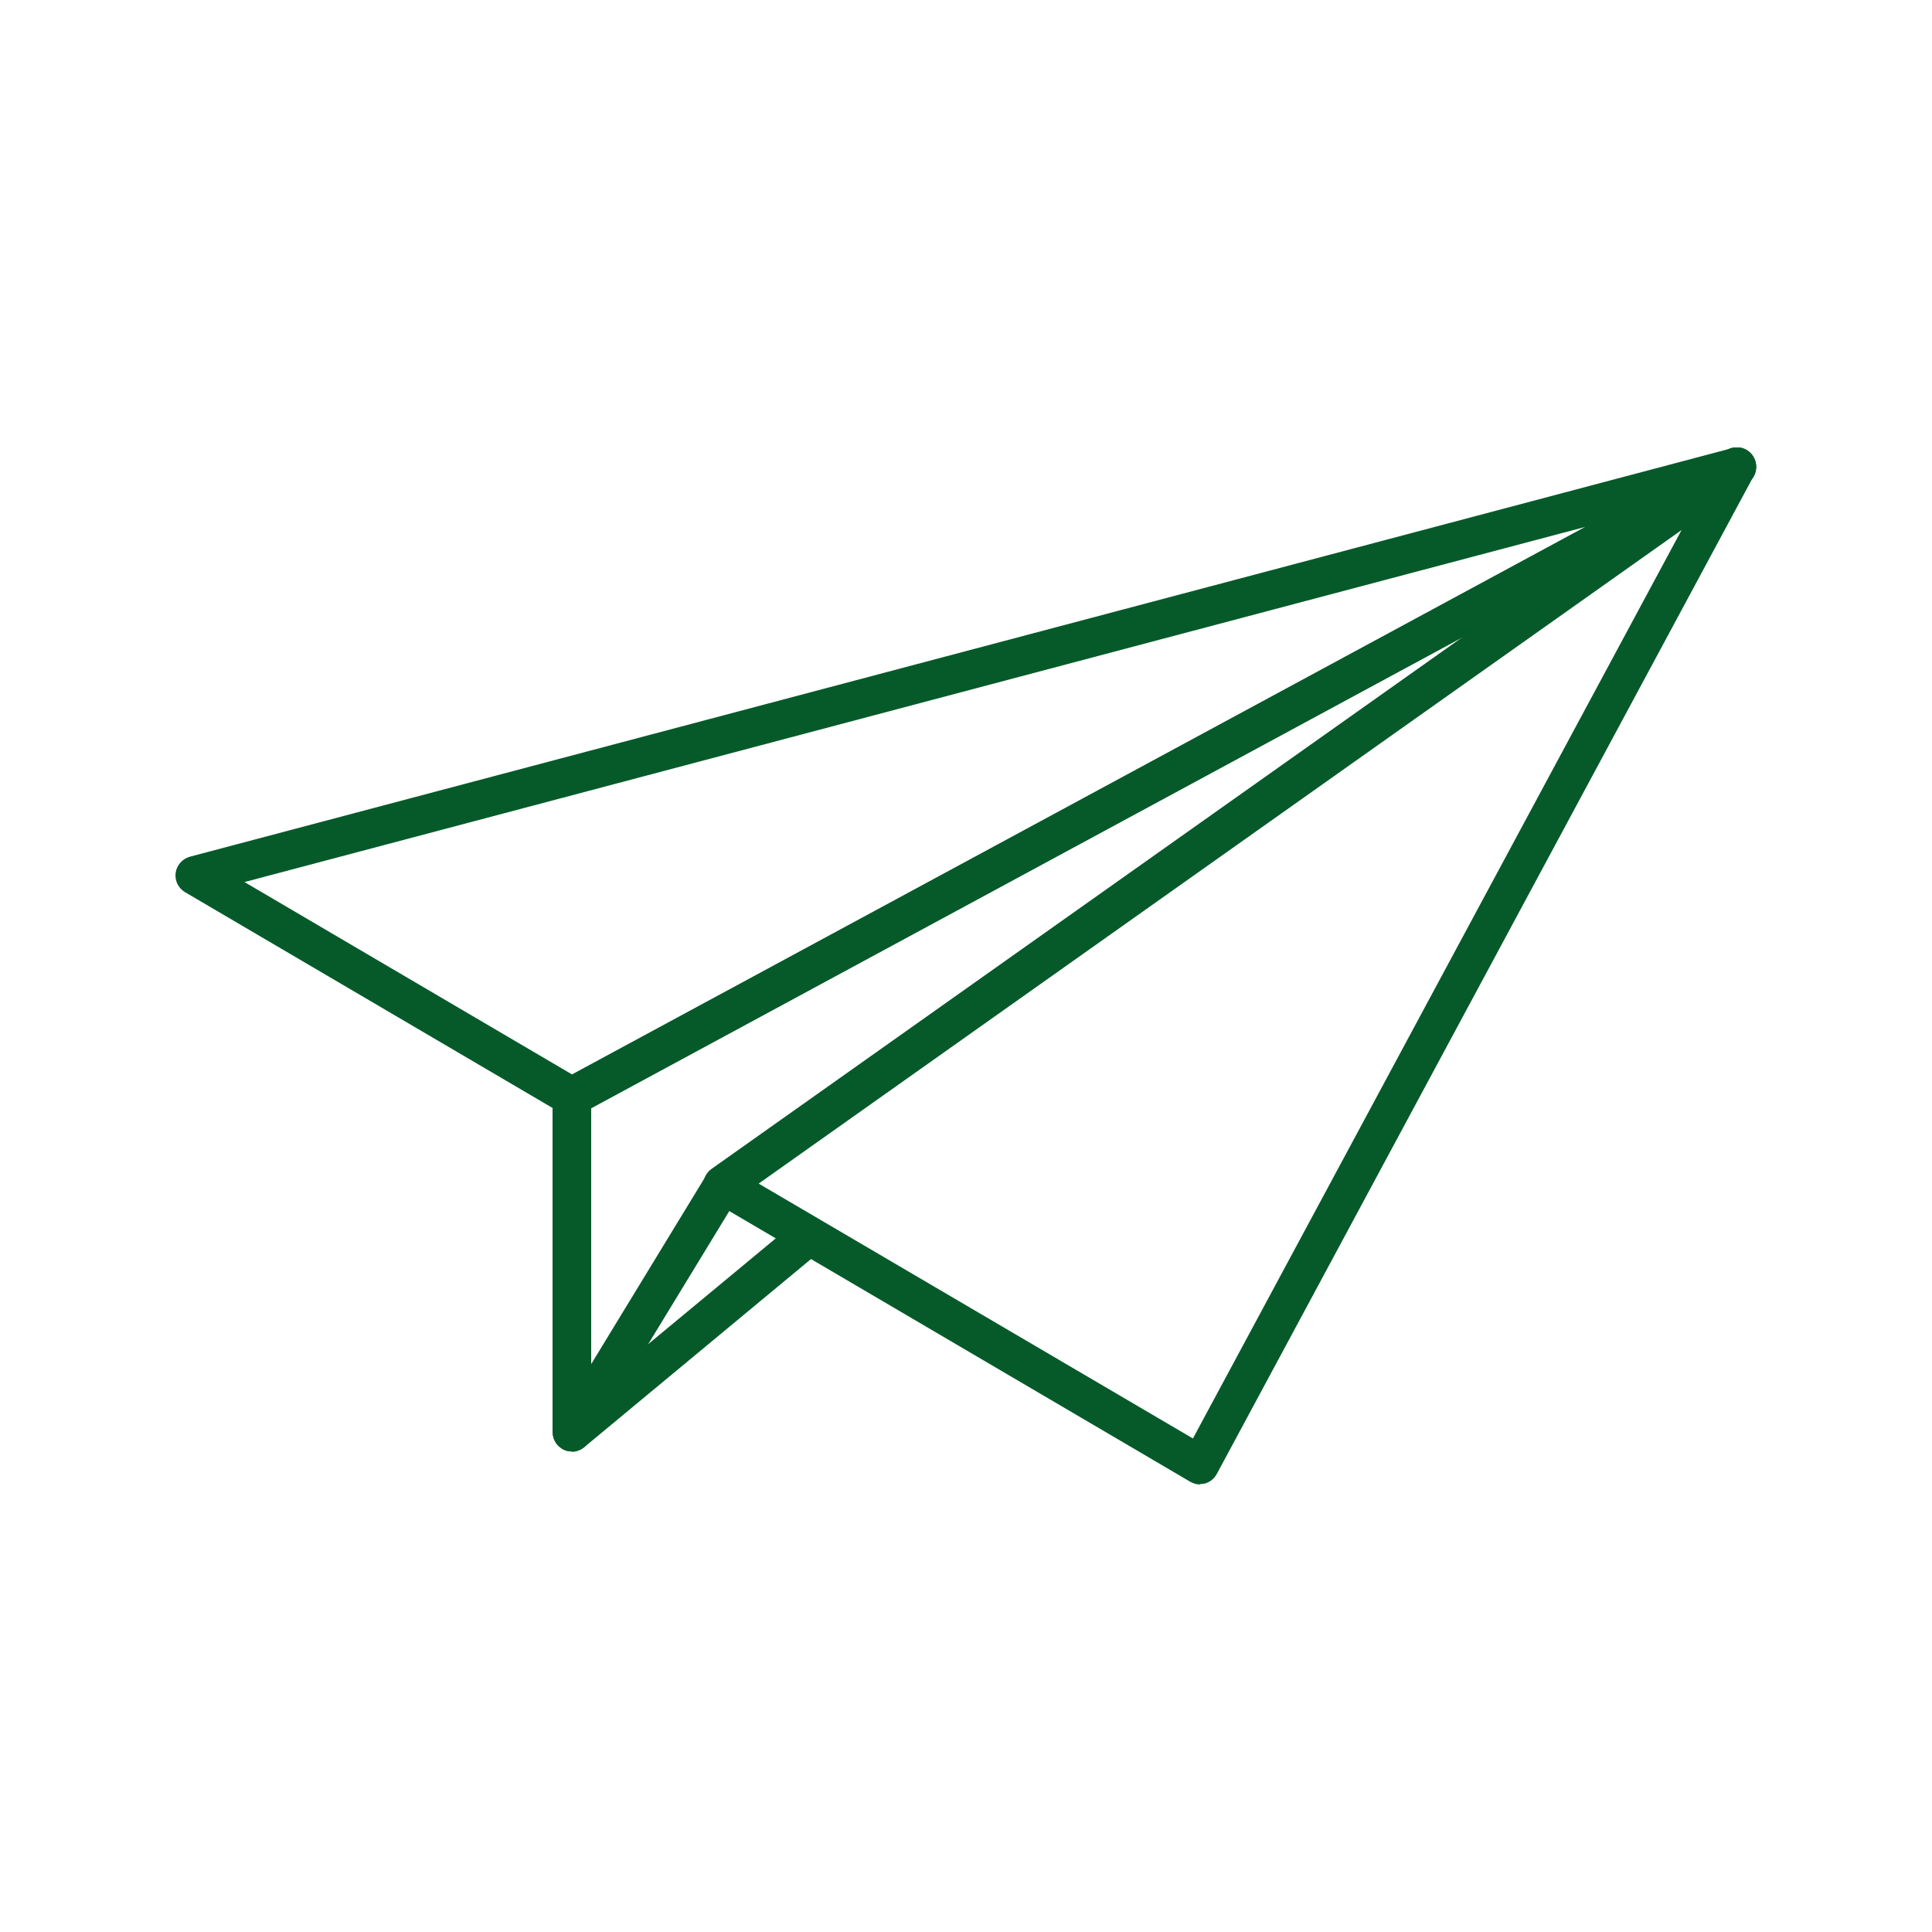
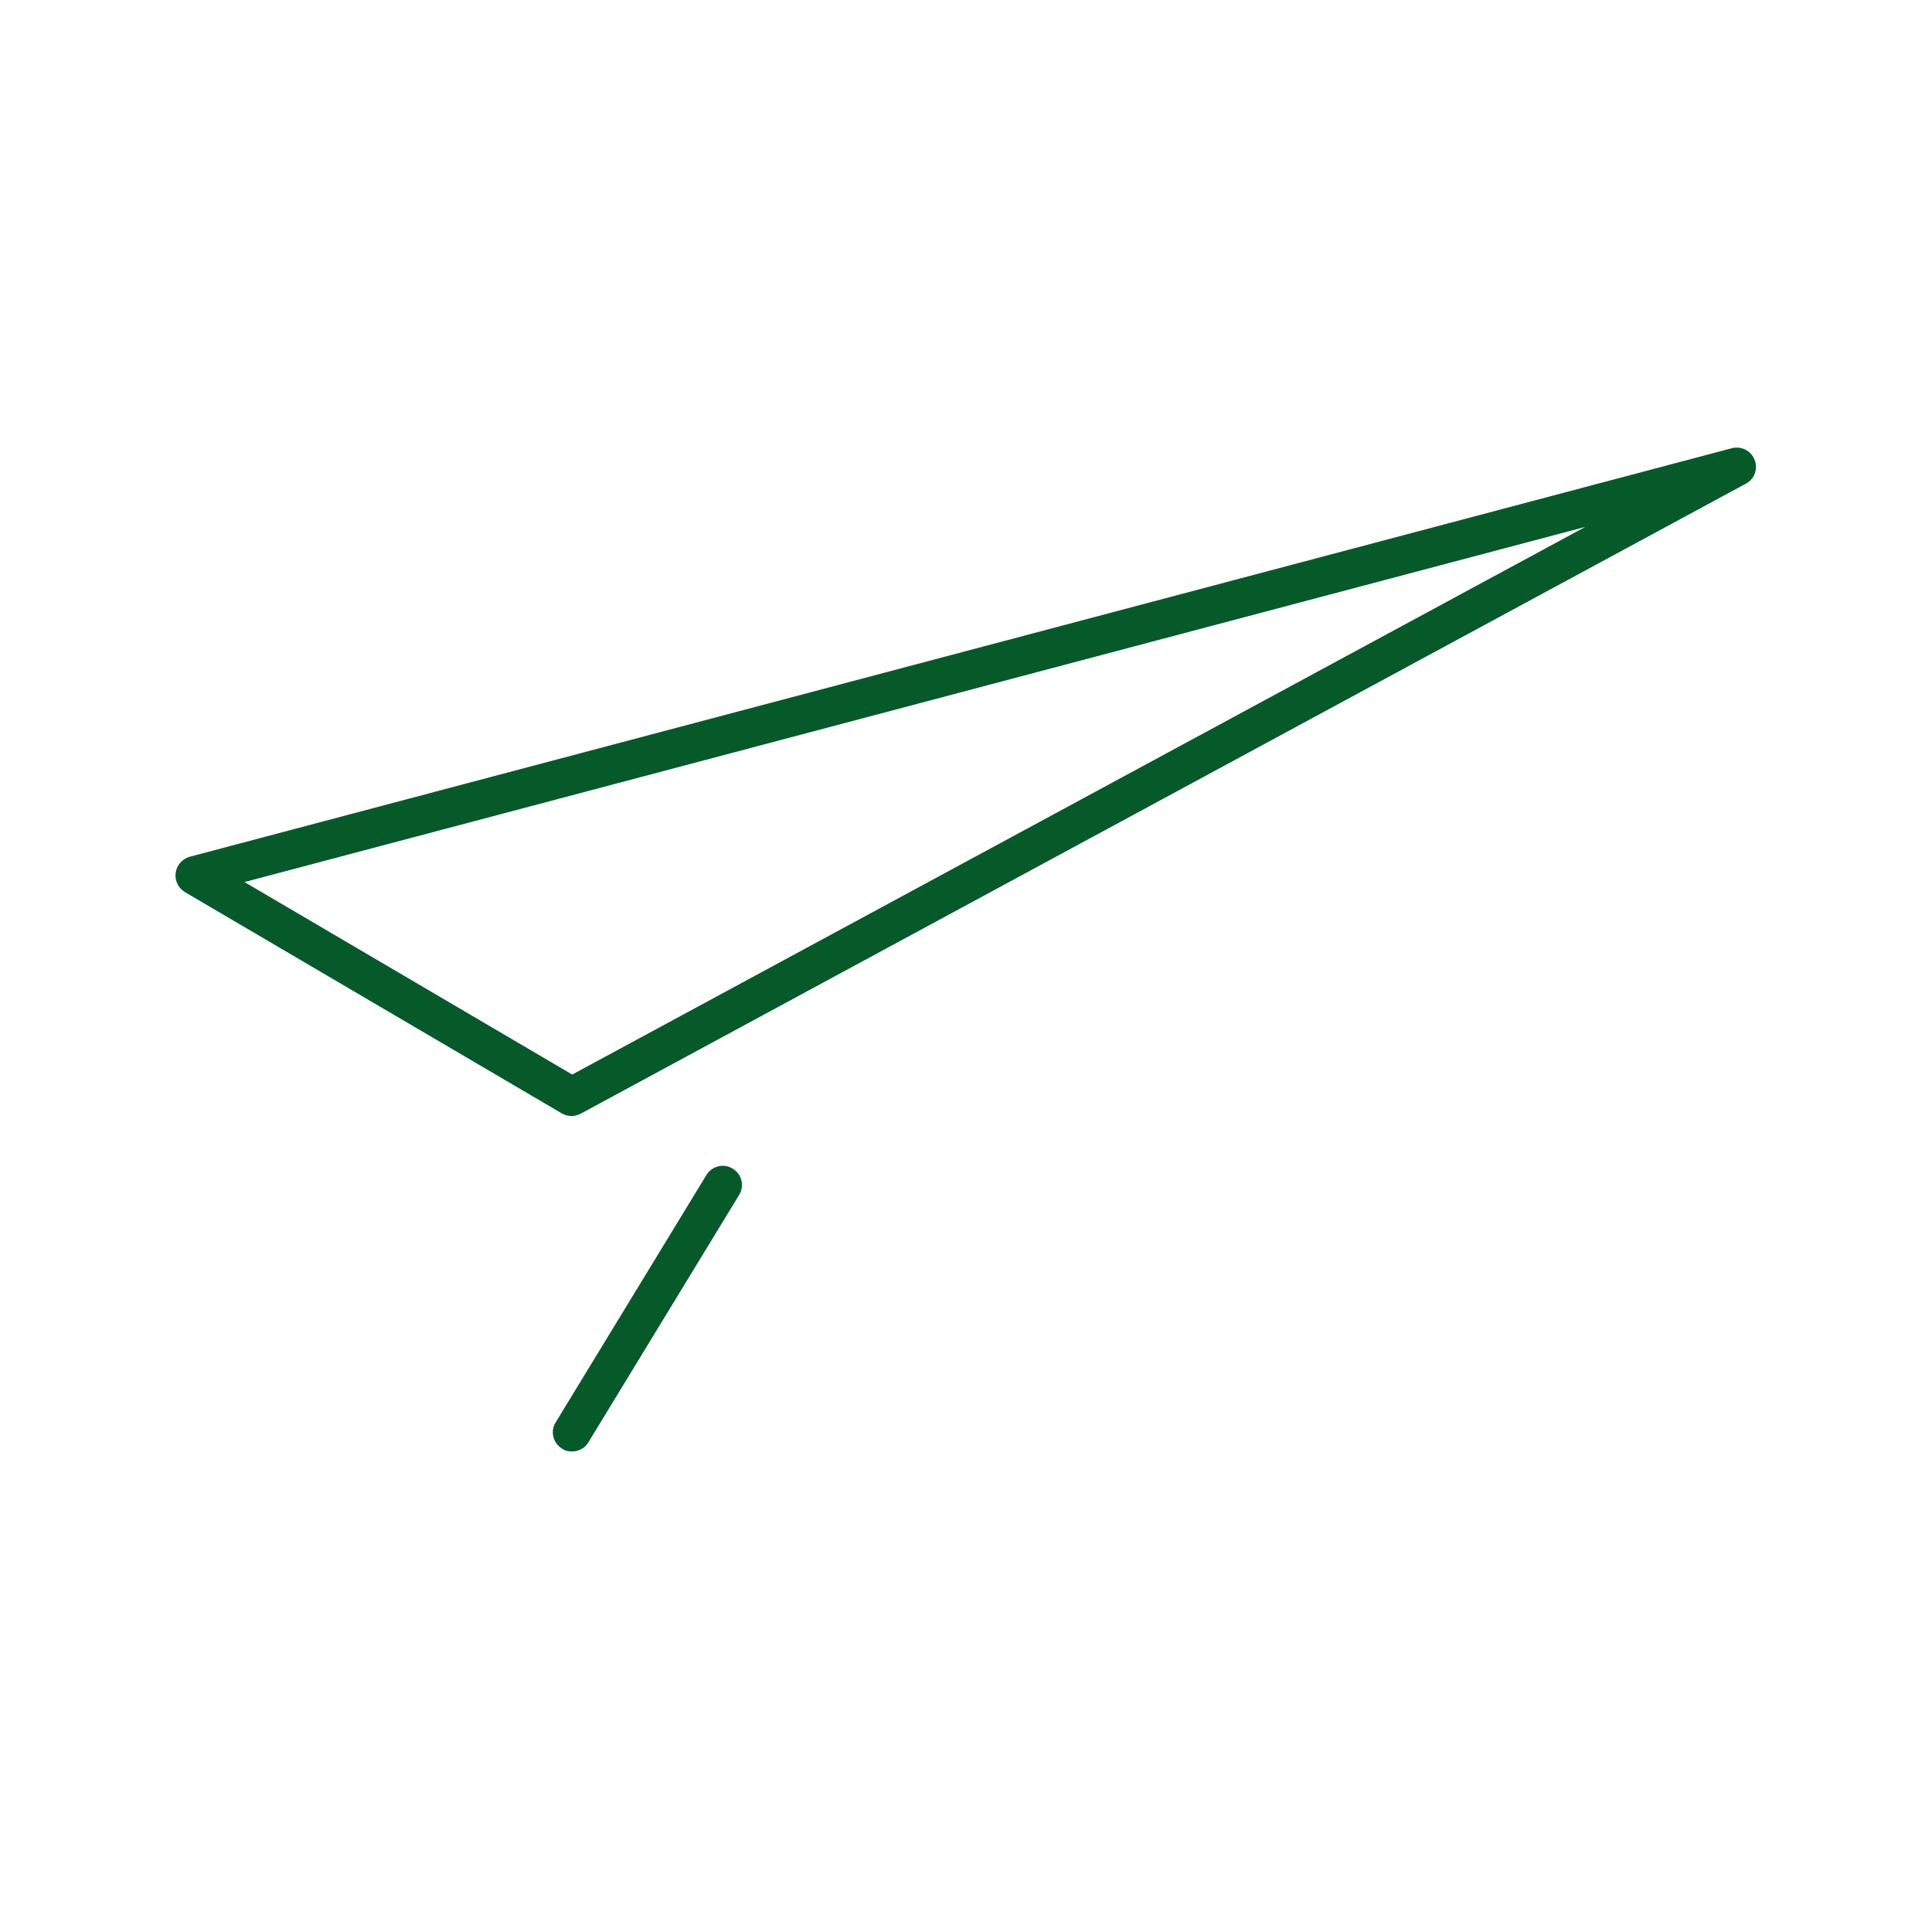
<svg xmlns="http://www.w3.org/2000/svg" id="Ebene_1" viewBox="0 0 55 55">
  <defs>
    <style>.cls-1{fill:none;}.cls-2{fill:#065a2a;}.cls-3{clip-path:url(#clippath);}</style>
    <clipPath id="clippath">
      <rect class="cls-1" x="5" y="12.74" width="45" height="29.52" />
    </clipPath>
  </defs>
  <g class="cls-3">
    <path class="cls-2" d="M6.96,25.11l9.33,5.48,28.84-15.59L6.96,25.11ZM16.28,31.77c-.1,0-.19-.02-.28-.07l-10.73-6.3c-.19-.11-.3-.33-.27-.55.03-.22.19-.4.4-.46l43.9-11.63c.27-.07.55.07.65.33.1.26,0,.55-.25.68L16.54,31.7c-.08.04-.17.07-.26.07" />
-     <path class="cls-2" d="M16.28,41.32c-.08,0-.16-.02-.23-.05-.19-.09-.32-.28-.32-.5v-9.56c0-.2.11-.39.29-.48L49.19,12.81c.27-.14.6-.04.74.22.14.27.05.6-.22.75L16.83,31.55v8.06l5.85-4.85c.23-.19.58-.16.77.07.19.23.16.58-.07.77l-6.75,5.6c-.1.08-.22.13-.35.13" />
-     <path class="cls-2" d="M21.59,33.69l12.37,7.26,13.91-25.86-26.28,18.61ZM34.16,42.26c-.1,0-.19-.03-.28-.08l-13.59-7.98c-.16-.09-.26-.26-.27-.45,0-.19.08-.36.23-.47l28.88-20.45c.21-.15.49-.13.68.04.19.17.24.45.12.67l-15.29,28.42c-.07.13-.19.23-.33.27-.05.01-.1.02-.15.02" />
    <path class="cls-2" d="M16.28,41.32c-.1,0-.2-.02-.28-.08-.26-.16-.34-.5-.18-.75l4.29-7.04c.16-.26.5-.34.75-.18.26.16.34.49.18.75l-4.29,7.04c-.1.17-.28.26-.47.26" />
  </g>
</svg>